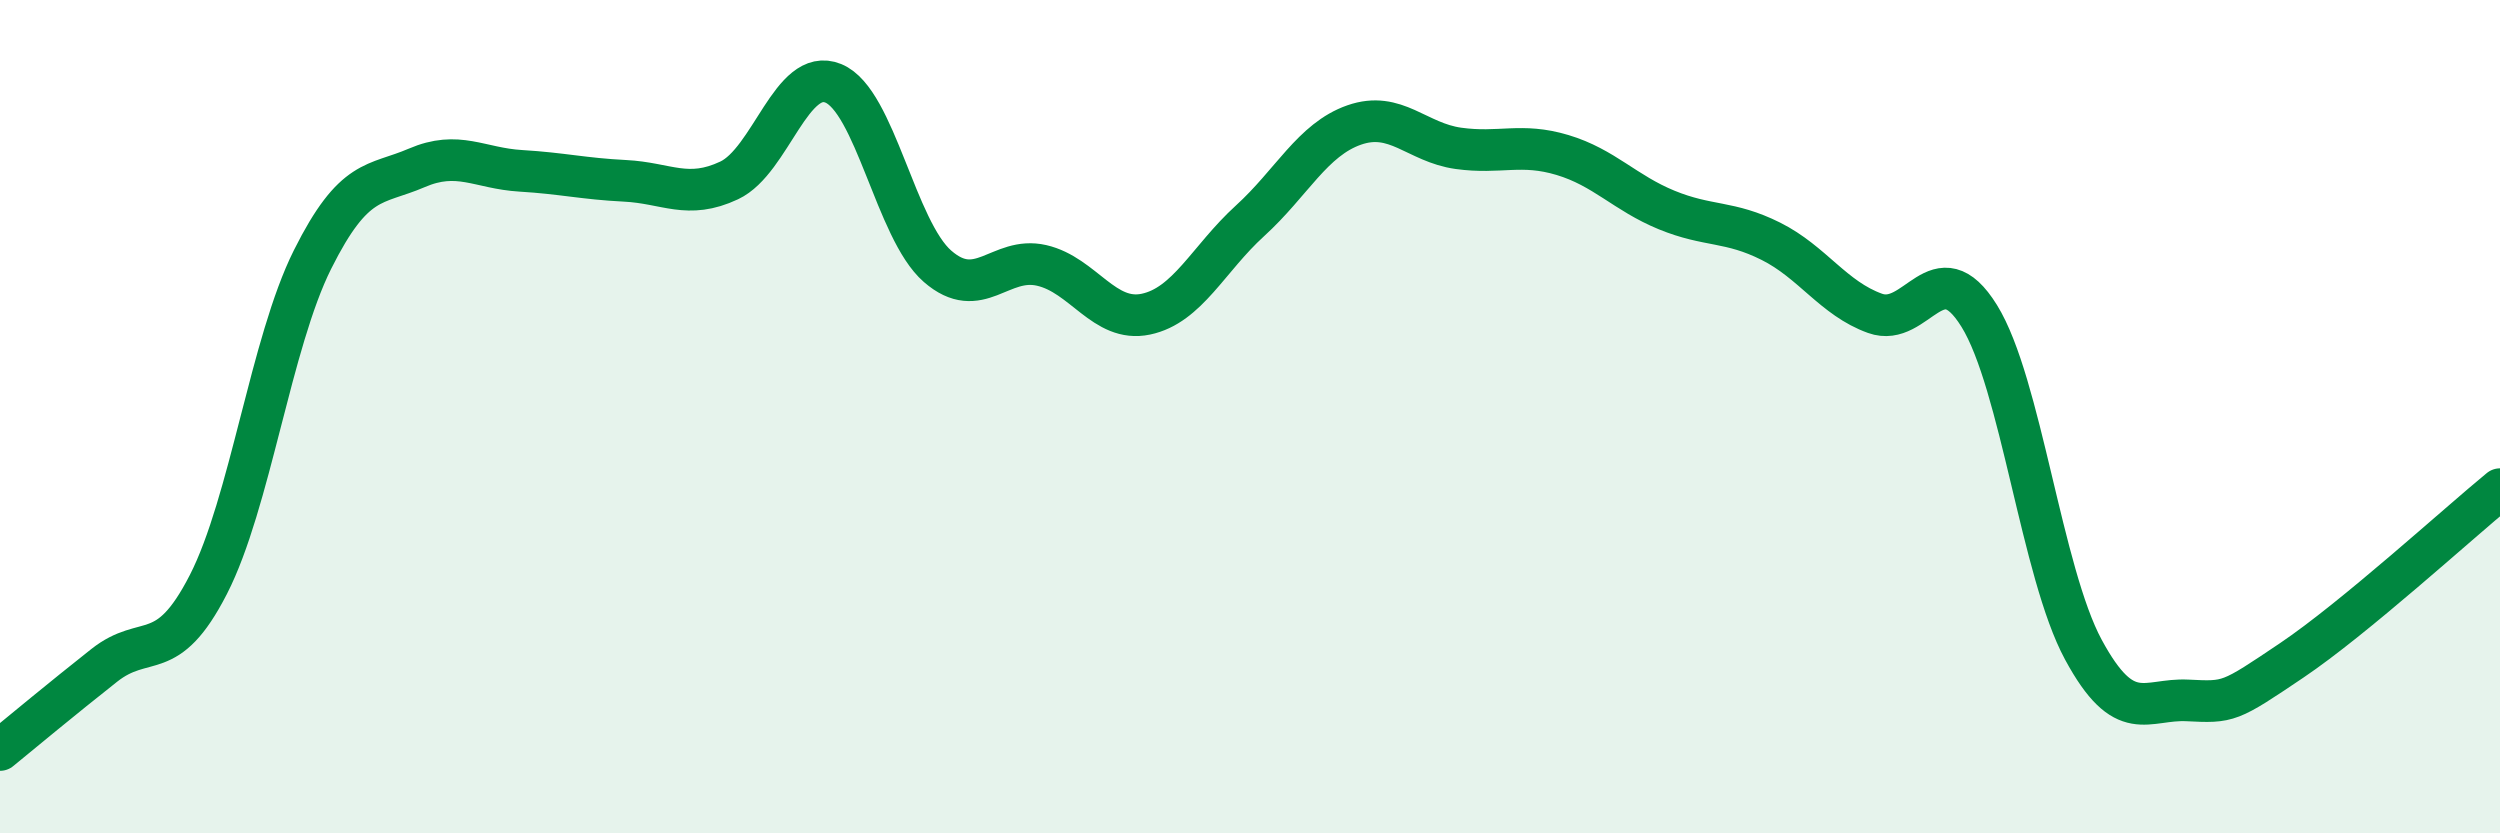
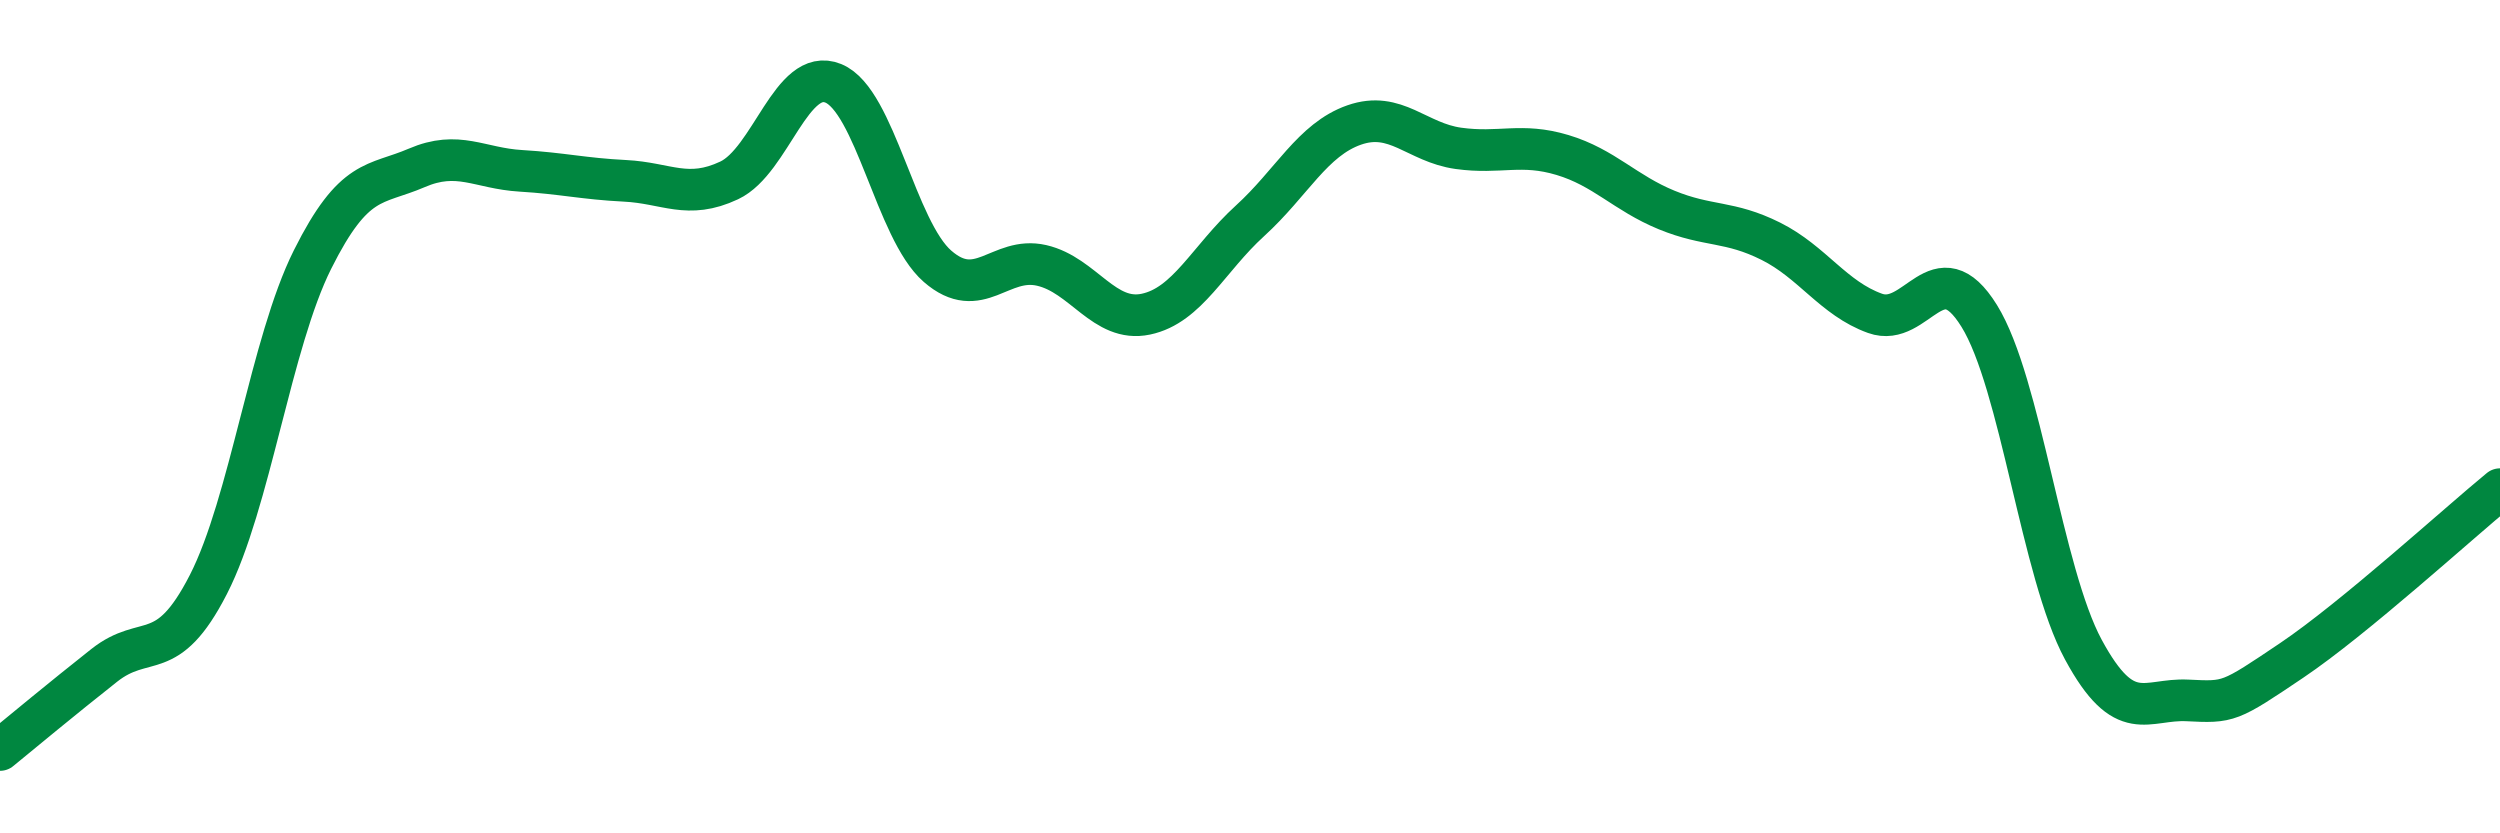
<svg xmlns="http://www.w3.org/2000/svg" width="60" height="20" viewBox="0 0 60 20">
-   <path d="M 0,18 C 0.5,17.59 1.5,16.76 2.5,15.97 C 3.5,15.18 4,15.98 5,14.03 C 6,12.08 6.5,8.23 7.5,6.23 C 8.5,4.23 9,4.46 10,4.03 C 11,3.6 11.5,4.04 12.5,4.1 C 13.5,4.16 14,4.29 15,4.34 C 16,4.39 16.5,4.8 17.5,4.33 C 18.5,3.86 19,1.59 20,2 C 21,2.41 21.5,5.52 22.5,6.39 C 23.5,7.26 24,6.14 25,6.37 C 26,6.6 26.5,7.75 27.5,7.54 C 28.5,7.33 29,6.21 30,5.3 C 31,4.39 31.5,3.35 32.5,3 C 33.5,2.65 34,3.42 35,3.56 C 36,3.7 36.5,3.42 37.5,3.72 C 38.5,4.02 39,4.63 40,5.04 C 41,5.45 41.5,5.29 42.5,5.79 C 43.5,6.29 44,7.16 45,7.52 C 46,7.88 46.5,5.97 47.5,7.58 C 48.5,9.19 49,13.74 50,15.59 C 51,17.44 51.5,16.76 52.5,16.81 C 53.5,16.86 53.5,16.86 55,15.85 C 56.5,14.84 59,12.56 60,11.74L60 20L0 20Z" fill="#008740" opacity="0.1" stroke-linecap="round" stroke-linejoin="round" />
  <path d="M 0,18 C 0.5,17.59 1.5,16.76 2.5,15.97 C 3.5,15.18 4,15.98 5,14.03 C 6,12.08 6.5,8.23 7.5,6.23 C 8.5,4.23 9,4.46 10,4.03 C 11,3.6 11.5,4.04 12.5,4.1 C 13.5,4.16 14,4.29 15,4.34 C 16,4.39 16.5,4.8 17.5,4.33 C 18.5,3.86 19,1.59 20,2 C 21,2.41 21.5,5.52 22.5,6.39 C 23.5,7.26 24,6.14 25,6.37 C 26,6.6 26.5,7.75 27.5,7.54 C 28.5,7.33 29,6.21 30,5.3 C 31,4.39 31.5,3.35 32.5,3 C 33.5,2.65 34,3.42 35,3.56 C 36,3.7 36.5,3.42 37.5,3.72 C 38.5,4.02 39,4.63 40,5.04 C 41,5.45 41.5,5.29 42.5,5.79 C 43.5,6.29 44,7.16 45,7.52 C 46,7.88 46.5,5.97 47.5,7.58 C 48.5,9.19 49,13.74 50,15.59 C 51,17.44 51.5,16.76 52.5,16.81 C 53.5,16.86 53.5,16.86 55,15.85 C 56.5,14.84 59,12.56 60,11.74" stroke="#008740" stroke-width="1" fill="none" stroke-linecap="round" stroke-linejoin="round" />
</svg>